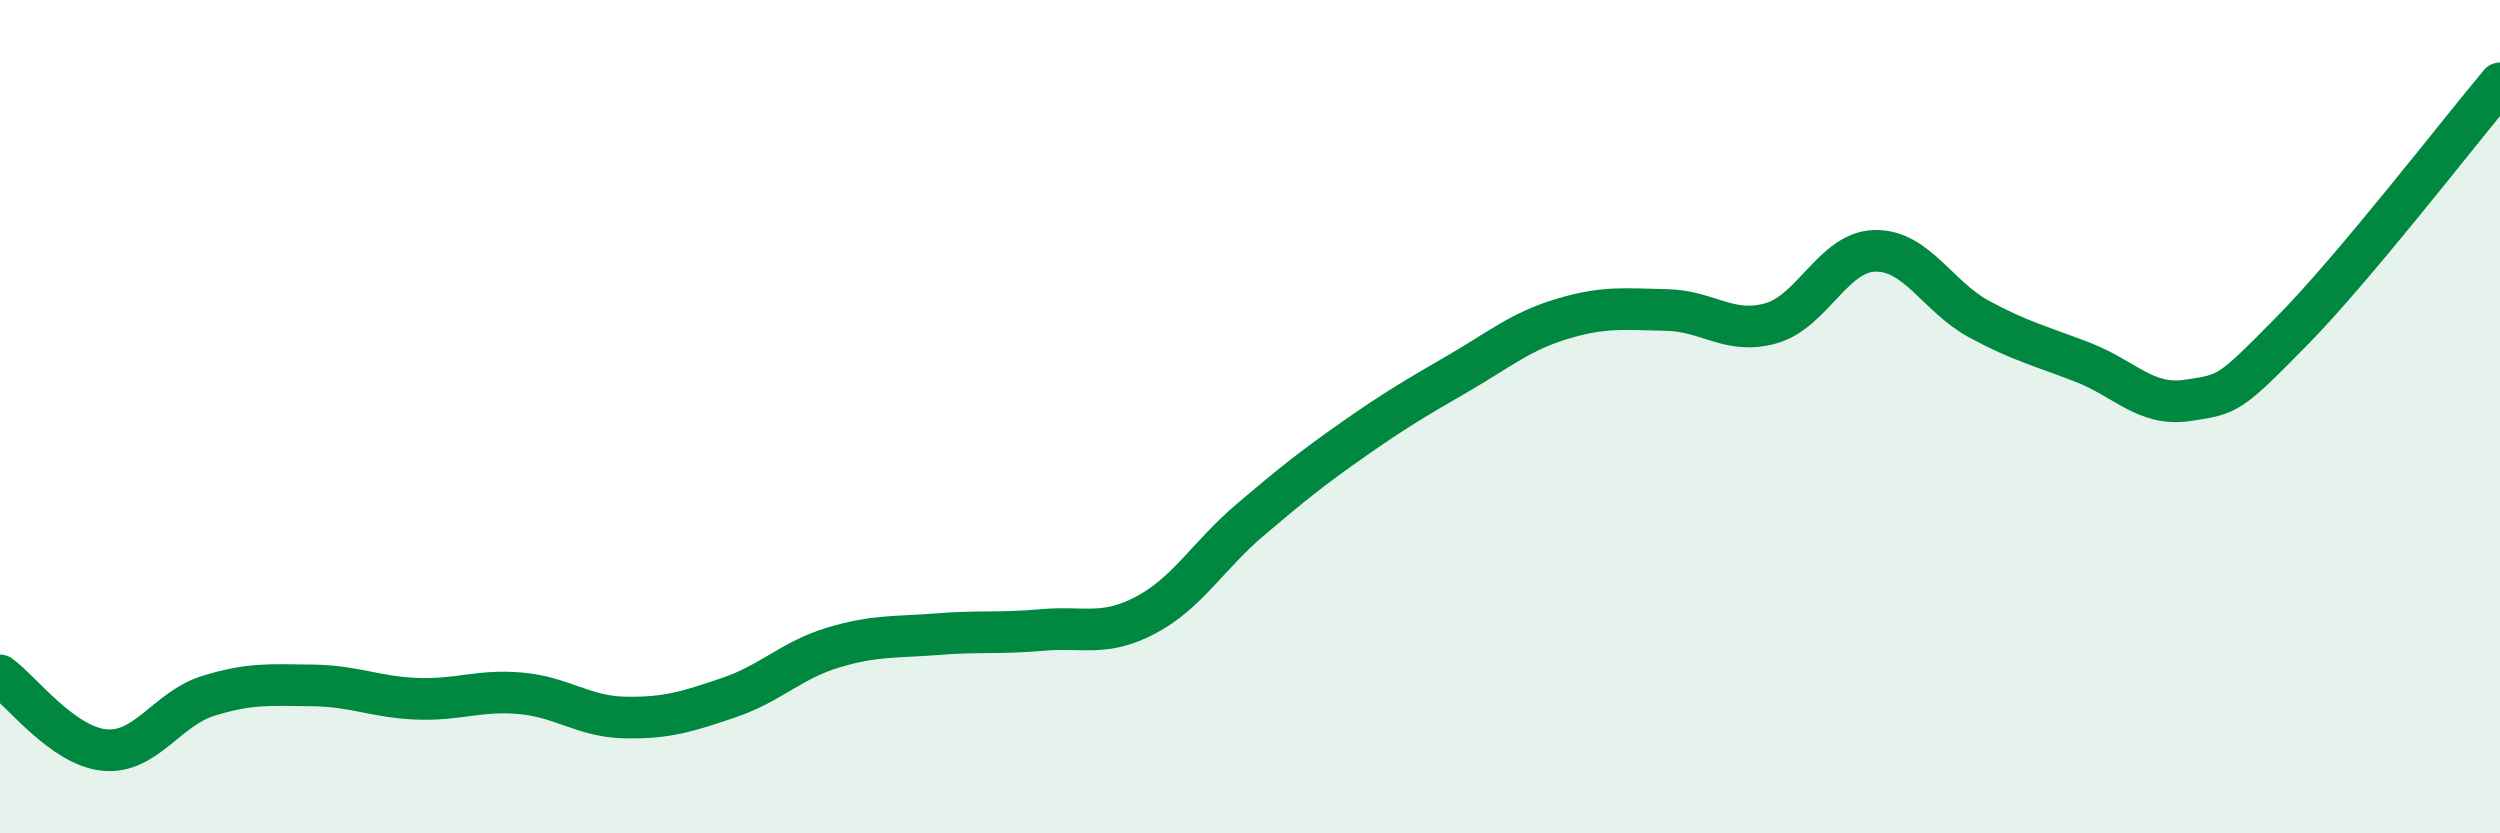
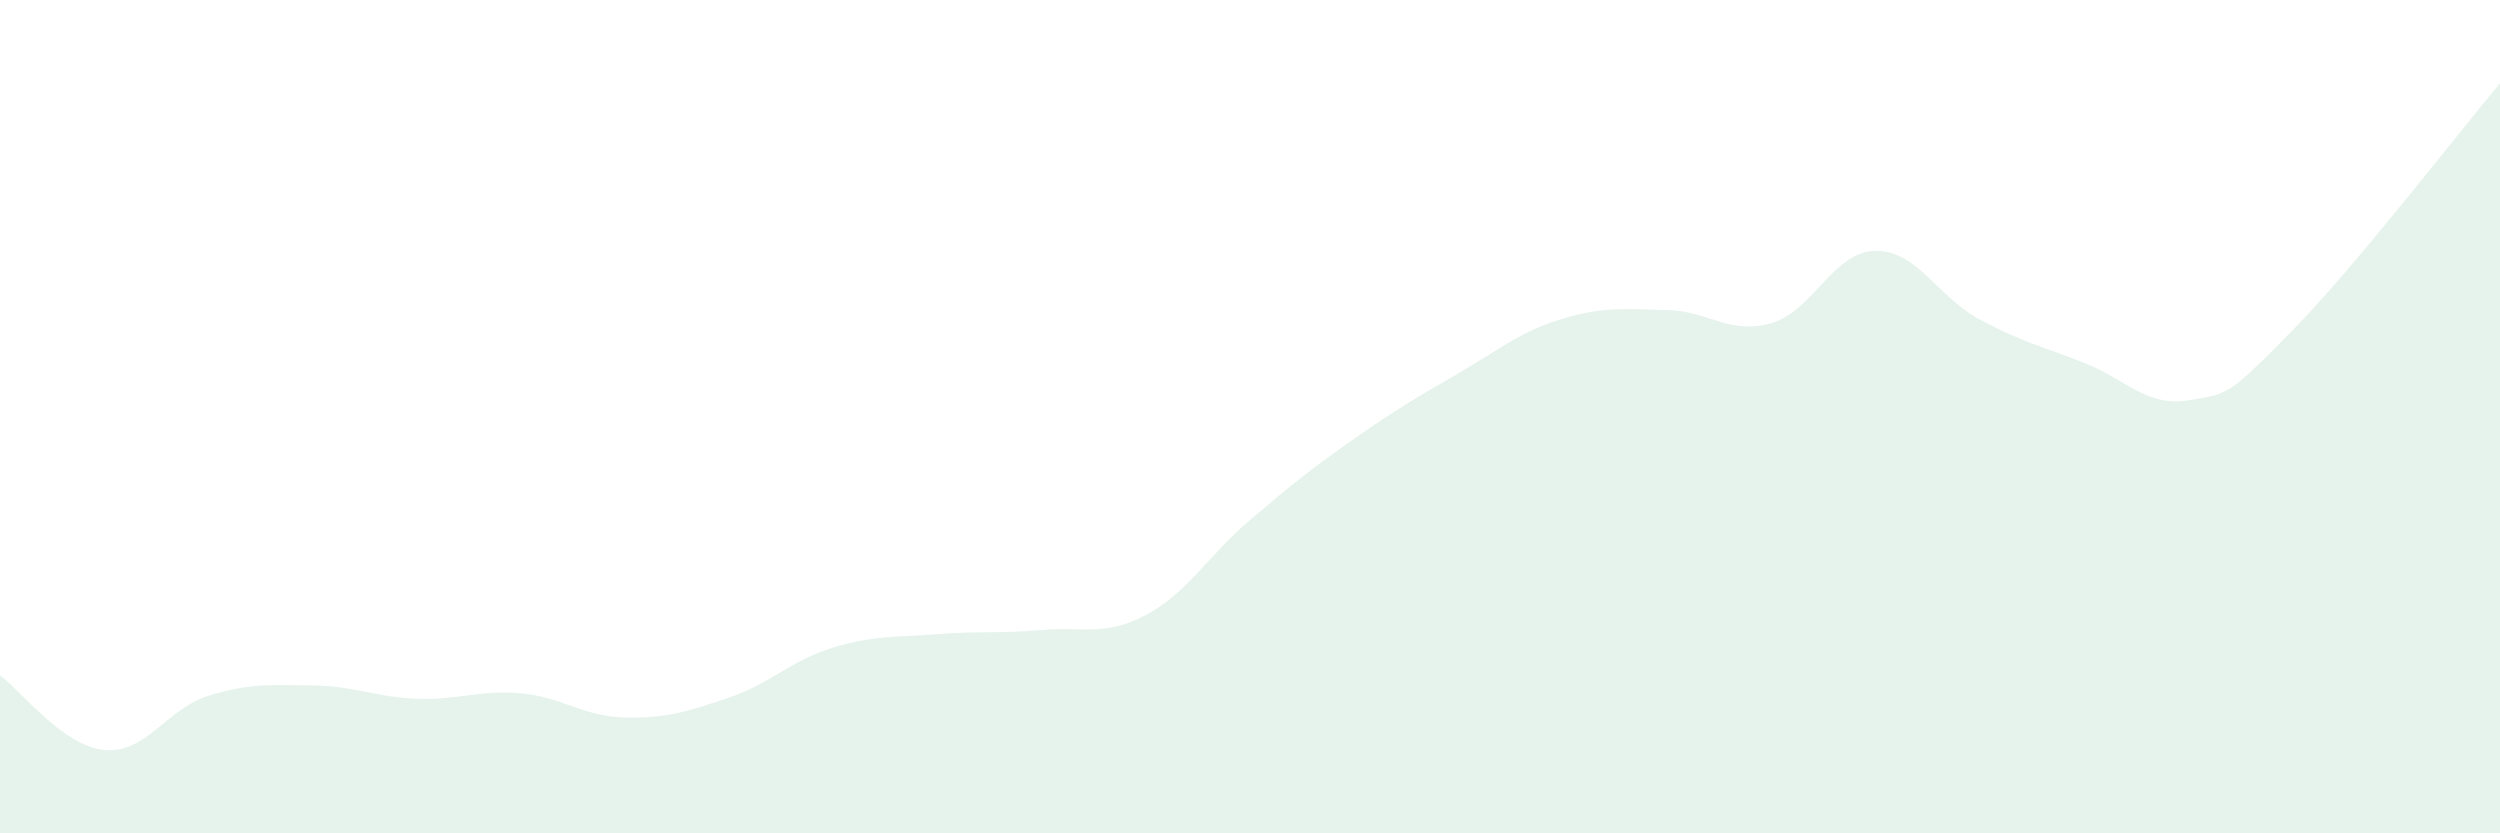
<svg xmlns="http://www.w3.org/2000/svg" width="60" height="20" viewBox="0 0 60 20">
  <path d="M 0,16.21 C 0.5,16.57 1.5,17.9 2.5,18 C 3.5,18.1 4,17.01 5,16.7 C 6,16.39 6.5,16.44 7.5,16.45 C 8.5,16.46 9,16.73 10,16.77 C 11,16.81 11.5,16.55 12.5,16.64 C 13.5,16.73 14,17.2 15,17.22 C 16,17.24 16.5,17.08 17.5,16.74 C 18.5,16.4 19,15.84 20,15.54 C 21,15.24 21.5,15.3 22.5,15.22 C 23.5,15.14 24,15.21 25,15.12 C 26,15.03 26.5,15.29 27.5,14.76 C 28.5,14.23 29,13.33 30,12.48 C 31,11.63 31.5,11.23 32.5,10.53 C 33.5,9.83 34,9.54 35,8.96 C 36,8.38 36.5,7.95 37.5,7.65 C 38.5,7.35 39,7.42 40,7.44 C 41,7.46 41.5,8.04 42.5,7.76 C 43.5,7.48 44,6.04 45,6.02 C 46,6 46.5,7.12 47.5,7.66 C 48.5,8.2 49,8.31 50,8.7 C 51,9.09 51.5,9.76 52.5,9.61 C 53.5,9.46 53.5,9.47 55,7.95 C 56.5,6.43 59,3.19 60,2L60 20L0 20Z" fill="#008740" opacity="0.1" stroke-linecap="round" stroke-linejoin="round" />
-   <path d="M 0,16.21 C 0.5,16.57 1.5,17.9 2.5,18 C 3.5,18.1 4,17.01 5,16.7 C 6,16.39 6.5,16.44 7.5,16.45 C 8.5,16.46 9,16.73 10,16.77 C 11,16.81 11.5,16.55 12.5,16.64 C 13.5,16.73 14,17.2 15,17.22 C 16,17.24 16.5,17.08 17.5,16.74 C 18.5,16.4 19,15.84 20,15.54 C 21,15.24 21.5,15.3 22.5,15.22 C 23.5,15.14 24,15.21 25,15.12 C 26,15.03 26.5,15.29 27.5,14.76 C 28.5,14.23 29,13.33 30,12.48 C 31,11.63 31.5,11.23 32.5,10.53 C 33.5,9.83 34,9.54 35,8.96 C 36,8.38 36.5,7.95 37.5,7.65 C 38.5,7.35 39,7.42 40,7.44 C 41,7.46 41.5,8.04 42.5,7.76 C 43.5,7.48 44,6.04 45,6.02 C 46,6 46.5,7.12 47.5,7.66 C 48.5,8.2 49,8.31 50,8.7 C 51,9.09 51.5,9.76 52.5,9.61 C 53.5,9.46 53.5,9.47 55,7.95 C 56.5,6.43 59,3.19 60,2" stroke="#008740" stroke-width="1" fill="none" stroke-linecap="round" stroke-linejoin="round" />
</svg>